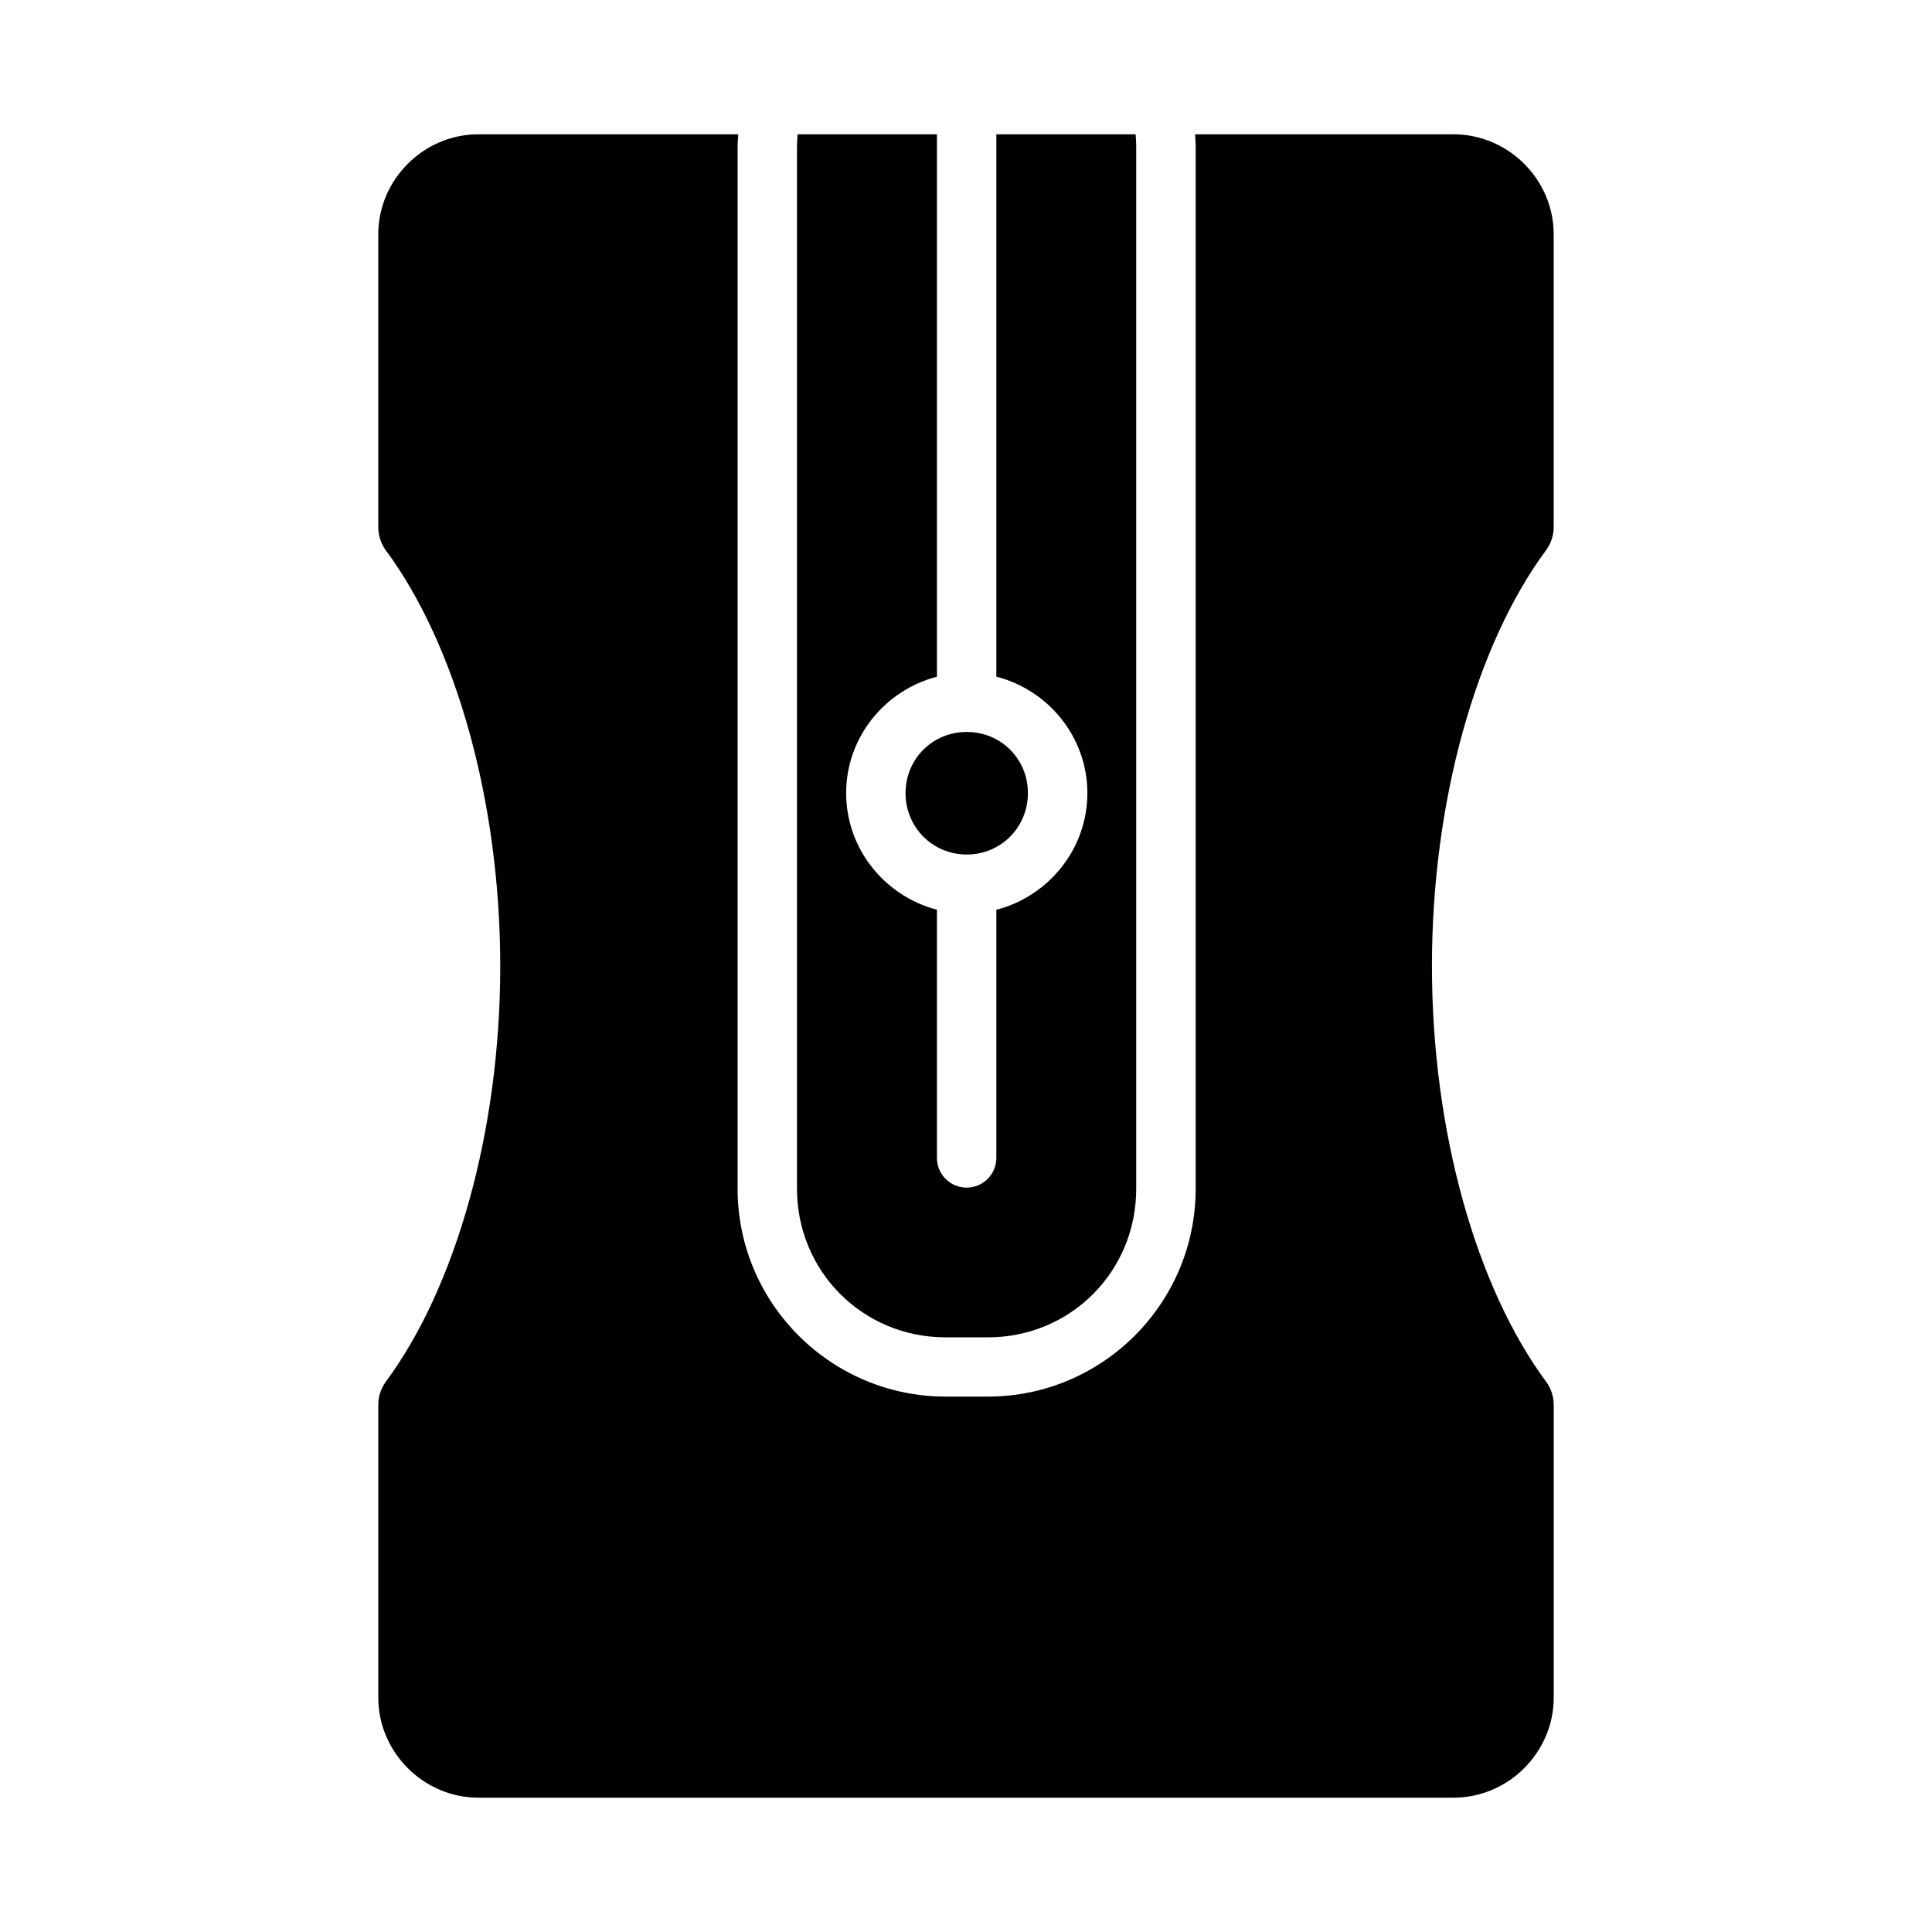
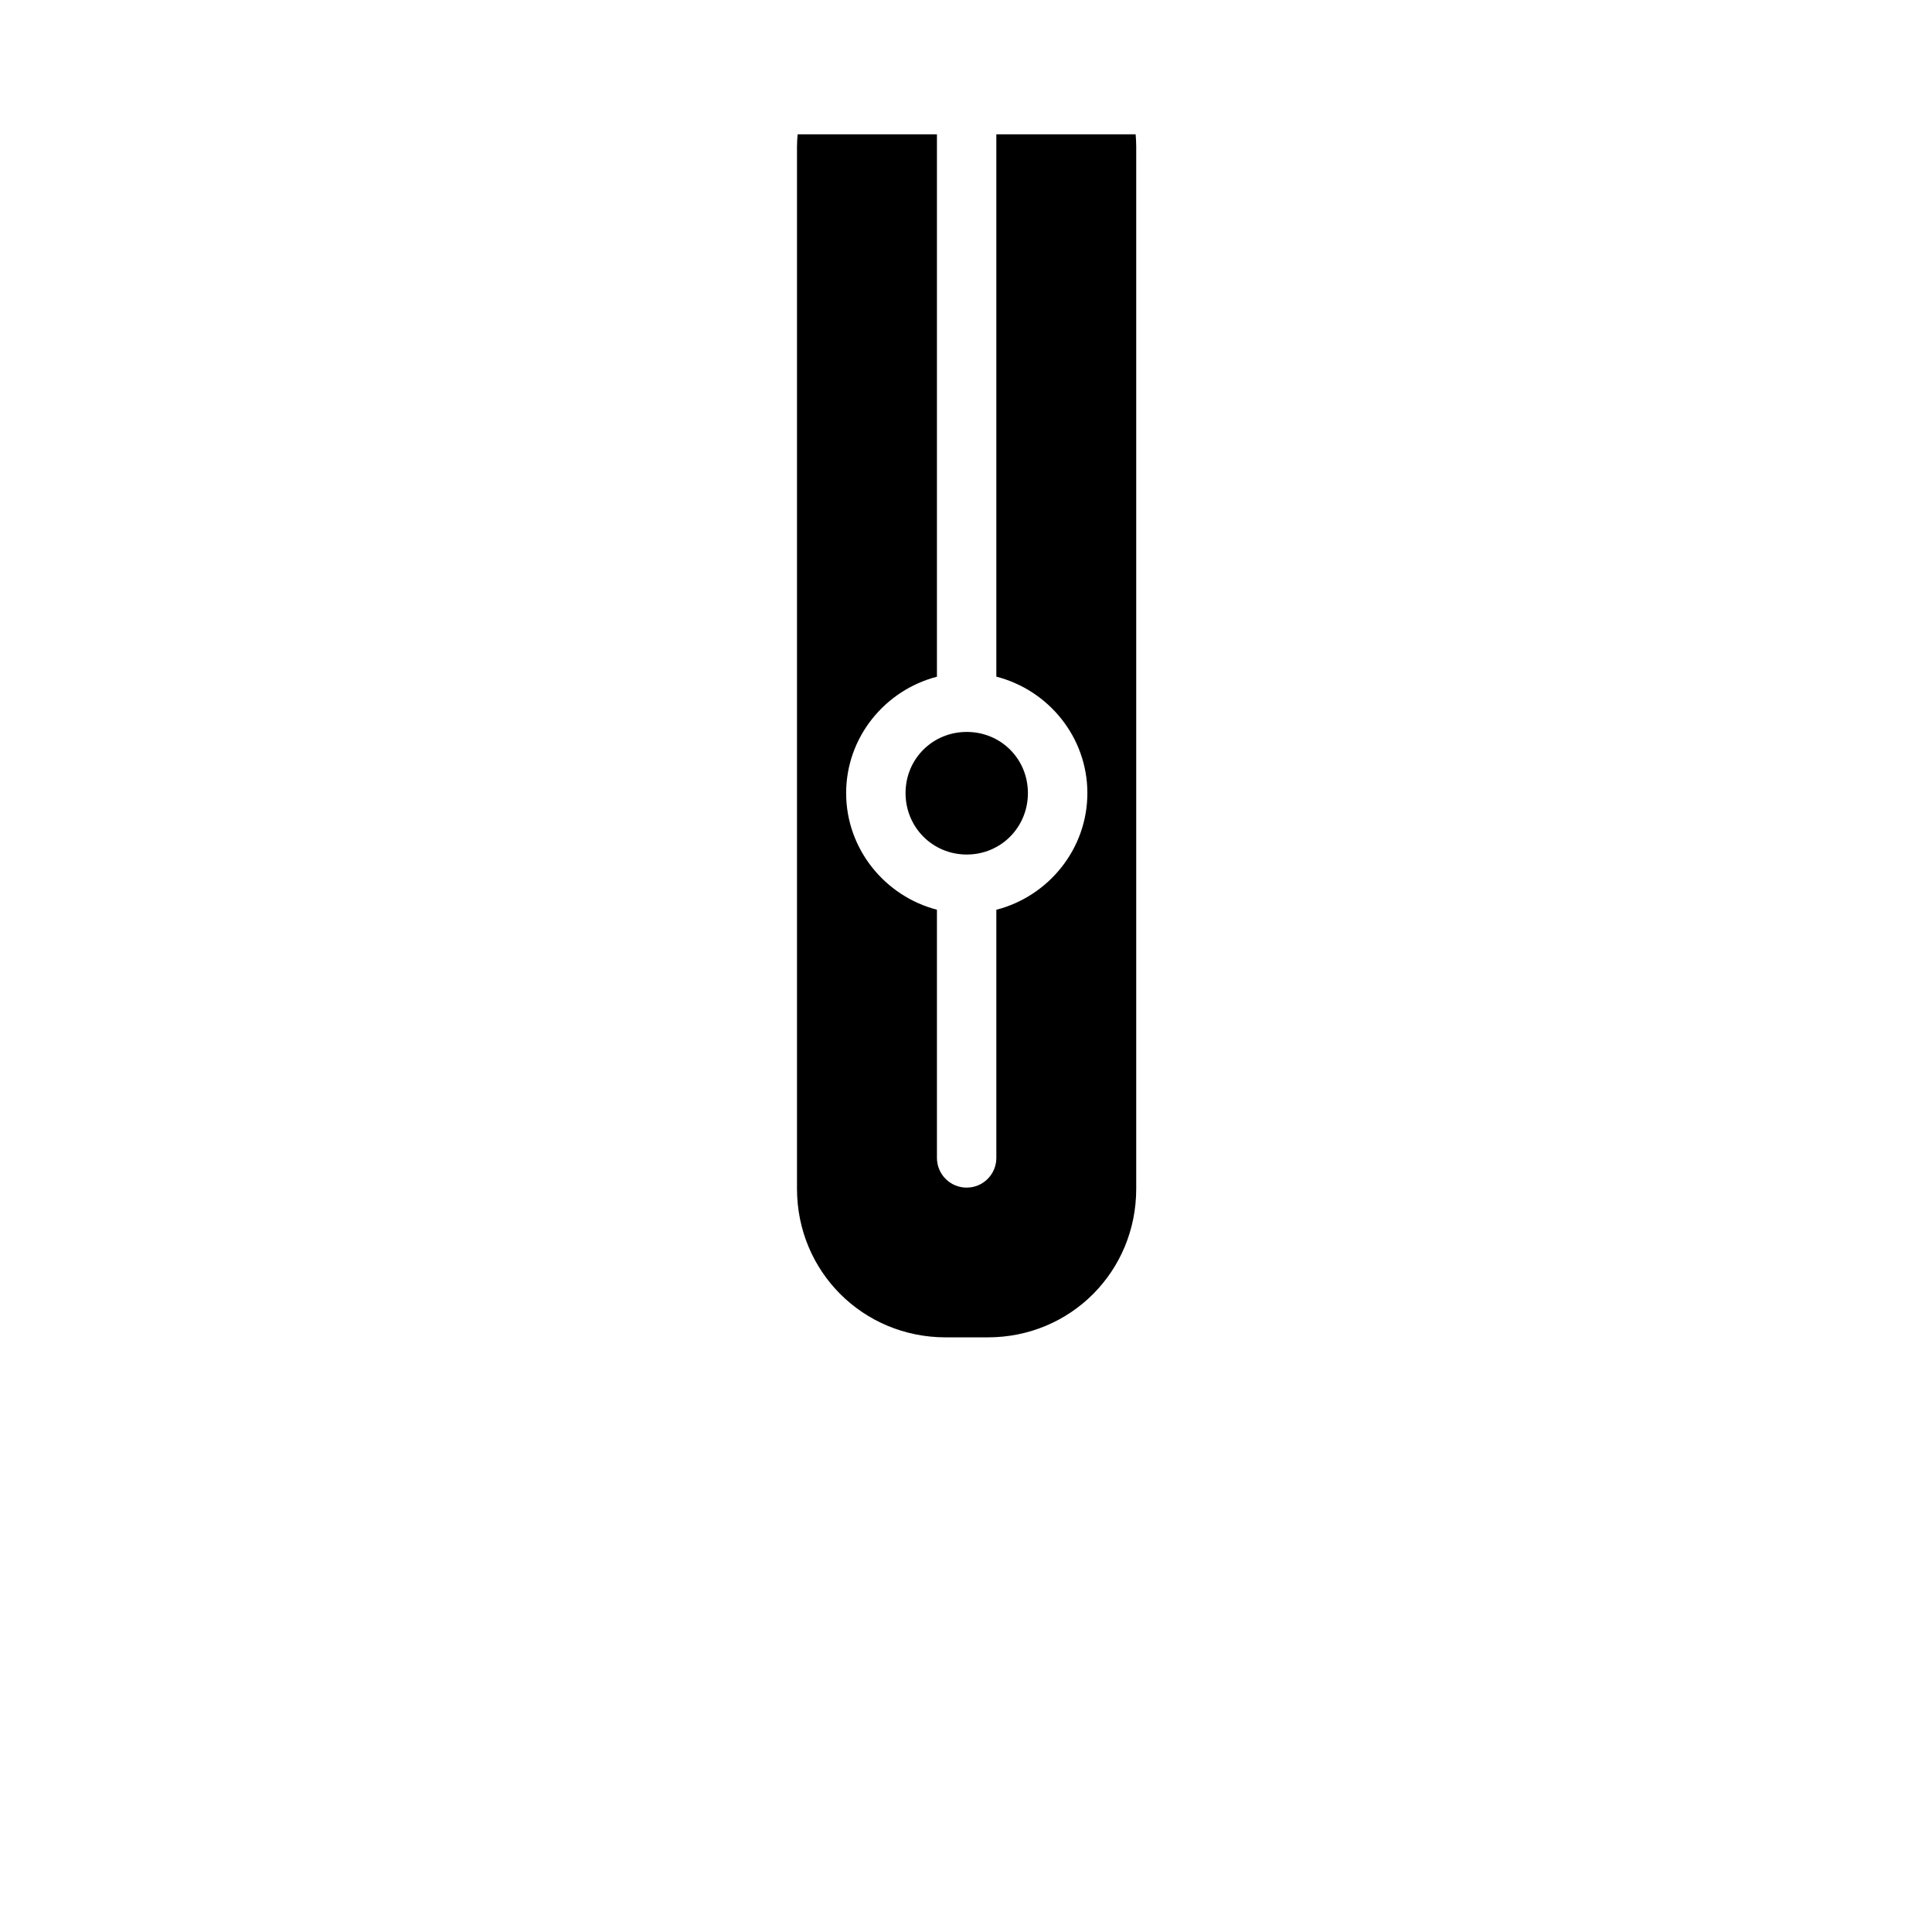
<svg xmlns="http://www.w3.org/2000/svg" fill="#000000" width="800px" height="800px" version="1.1" viewBox="144 144 512 512">
  <g>
    <path d="m400.2 337.97c-9.055 0-16.219 7.148-16.219 16.207 0 9.055 7.164 16.281 16.219 16.281 9.055 0 16.207-7.227 16.207-16.281 0-9.055-7.148-16.207-16.207-16.207z" />
    <path d="m355.38 179.59c-0.086 1.066-0.168 2.137-0.168 3.231v276.2c0 21.941 17.465 39.391 39.406 39.391h11.164c21.941 0 39.328-17.449 39.328-39.391v-276.2c0-1.09-0.07-2.16-0.156-3.231h-36.914v143.73c13.789 3.539 24.125 16.012 24.125 30.859s-10.336 27.367-24.125 30.918v65.793c-0.016 4.324-3.516 7.824-7.84 7.84-2.09 0.008-4.094-0.812-5.574-2.281-1.484-1.473-2.32-3.473-2.328-5.559v-65.805c-13.758-3.574-24.062-16.082-24.062-30.906s10.305-27.281 24.062-30.844v-143.74z" />
-     <path d="m270.77 179.59c-14.516 0-26.523 12.004-26.523 26.523v77.582h0.004c-0.008 2.211 0.695 4.363 2 6.148 18.406 24.859 30.316 66.227 30.32 110.19 0 43.973-11.91 85.27-30.32 110.13-1.316 1.797-2.016 3.969-2 6.195v77.52c0 14.516 12.004 26.523 26.523 26.523h258.44c14.516 0 26.539-12.004 26.539-26.523v-77.52h-0.004c0.012-2.227-0.691-4.398-2.012-6.195-18.406-24.859-30.254-66.164-30.258-110.13-0.004-43.977 11.844-85.387 30.258-110.25 1.309-1.781 2.016-3.938 2.012-6.148v-77.52c0-14.516-12.02-26.523-26.539-26.523h-68.512c0.062 1.074 0.168 2.141 0.168 3.231v276.2c0 30.391-24.695 55.09-55.09 55.09l-11.156-0.004c-30.391 0-55.148-24.695-55.148-55.09v-276.2c0-1.09 0.105-2.156 0.168-3.231z" />
  </g>
</svg>